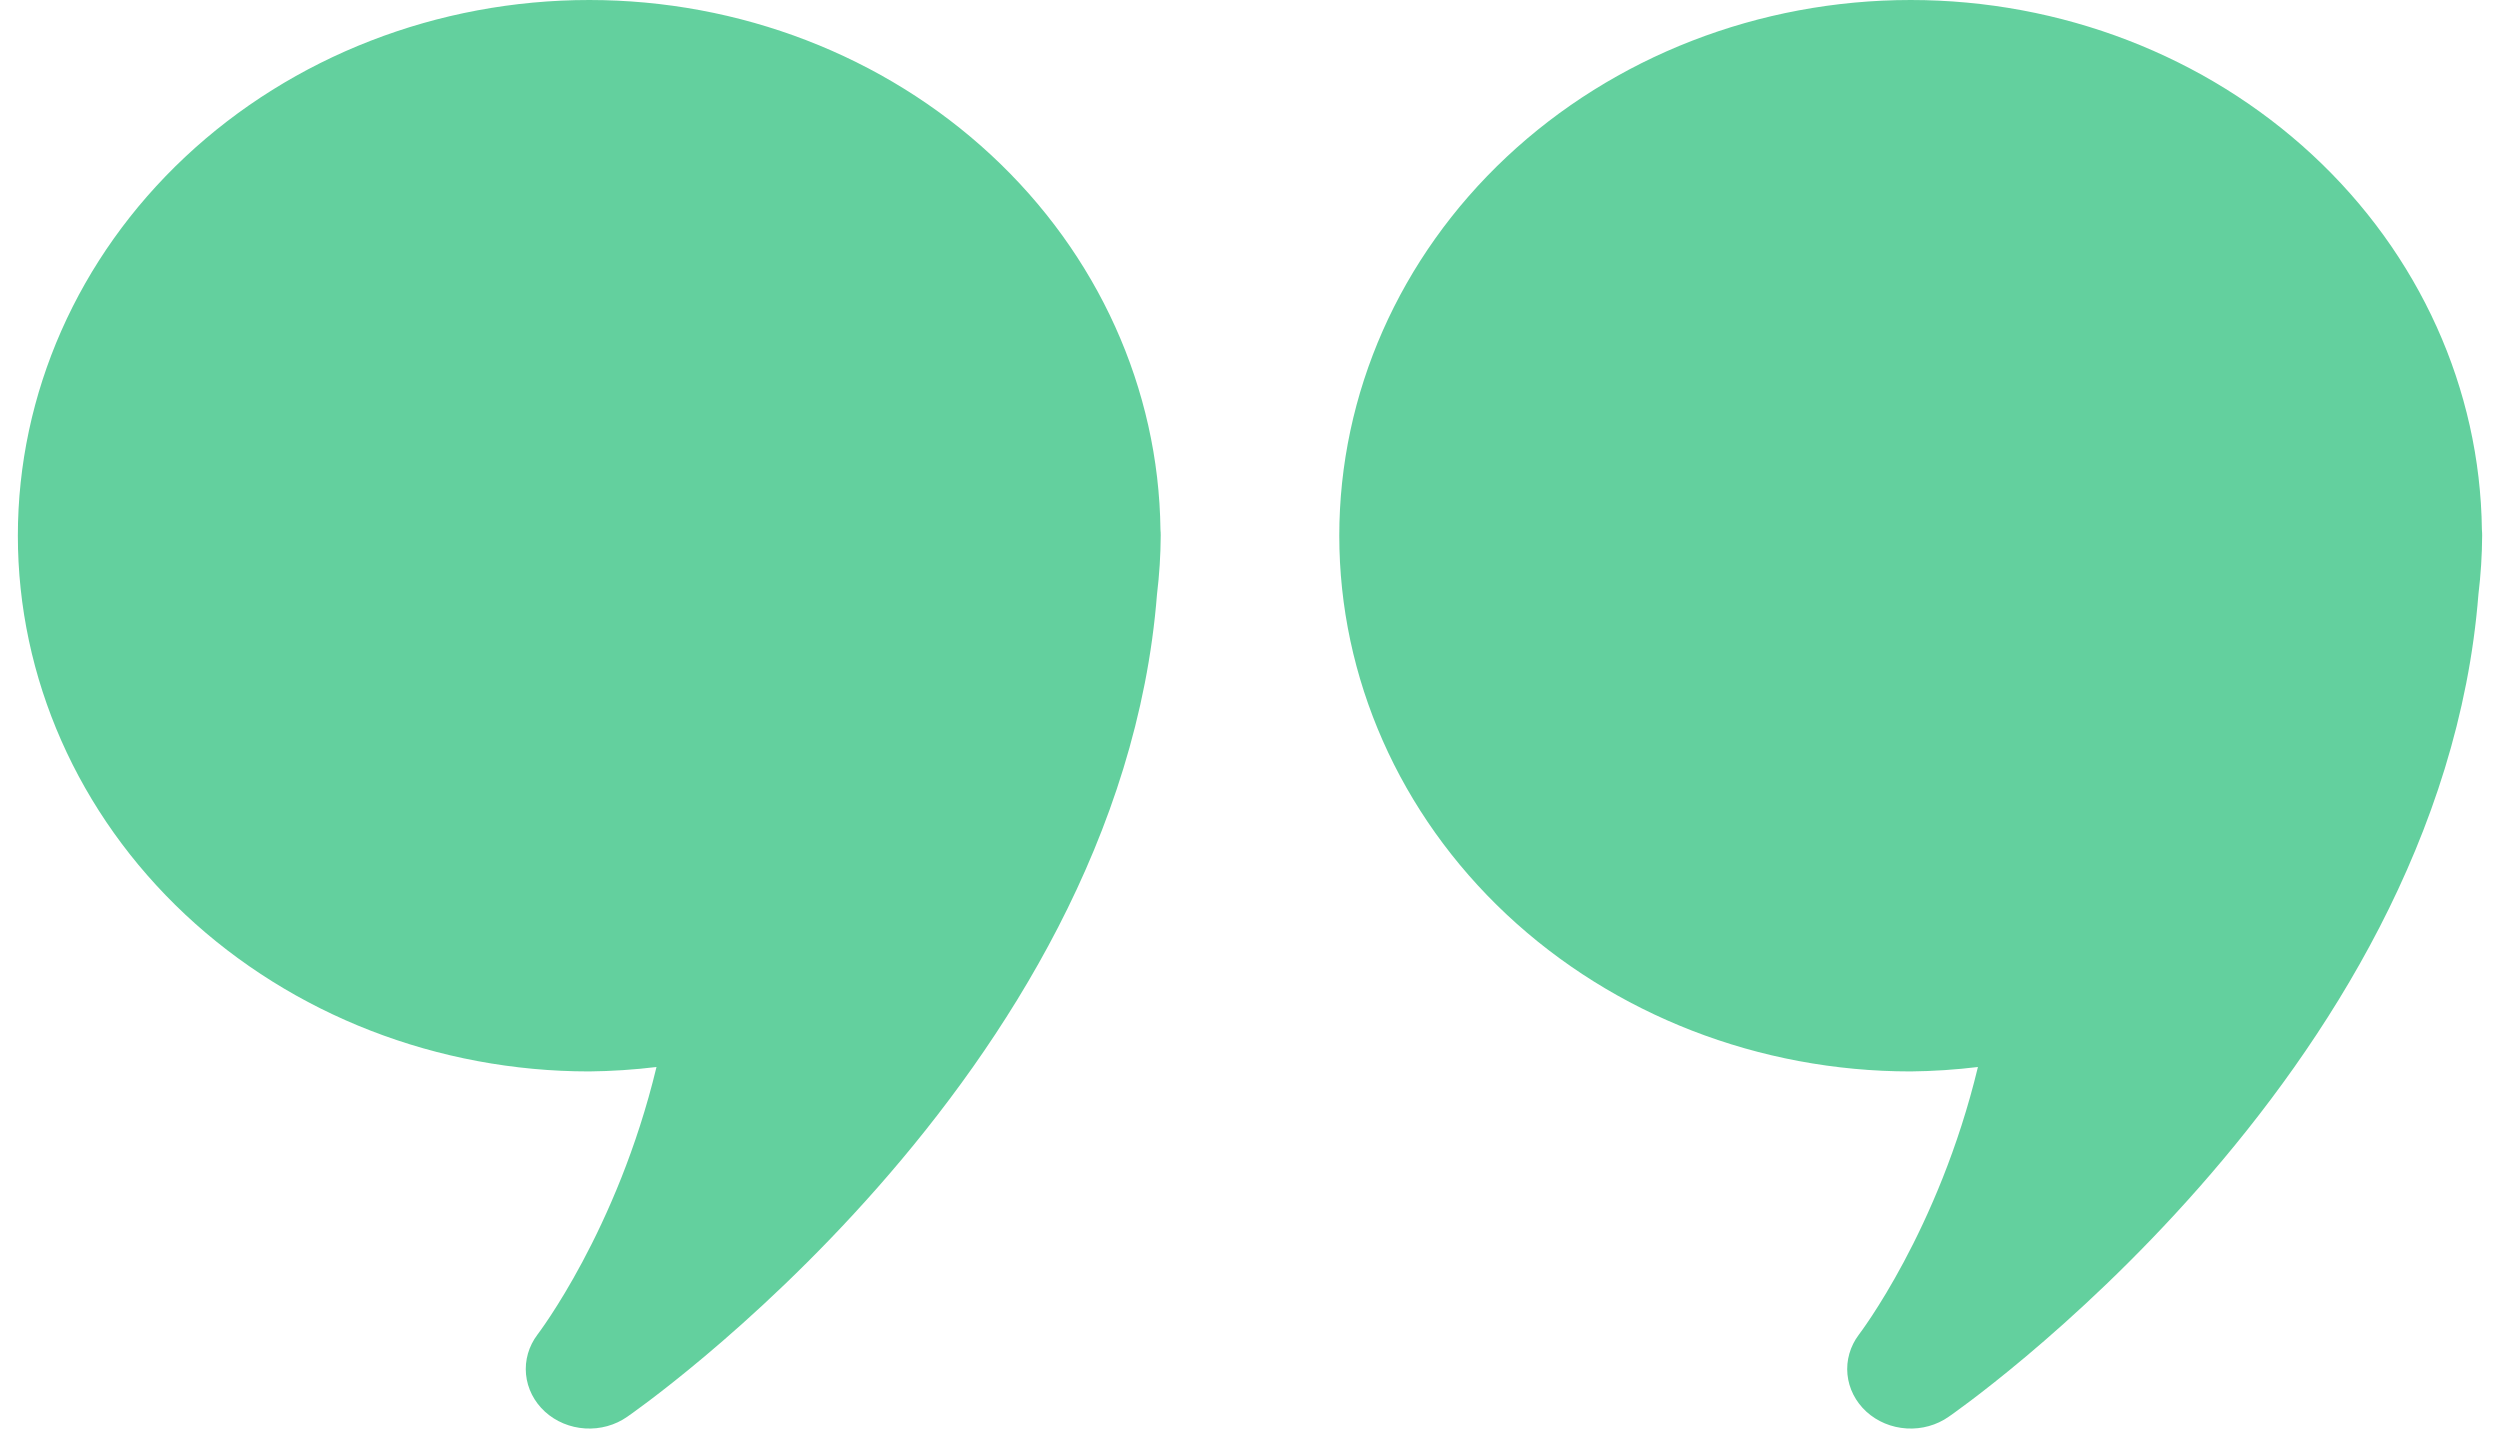
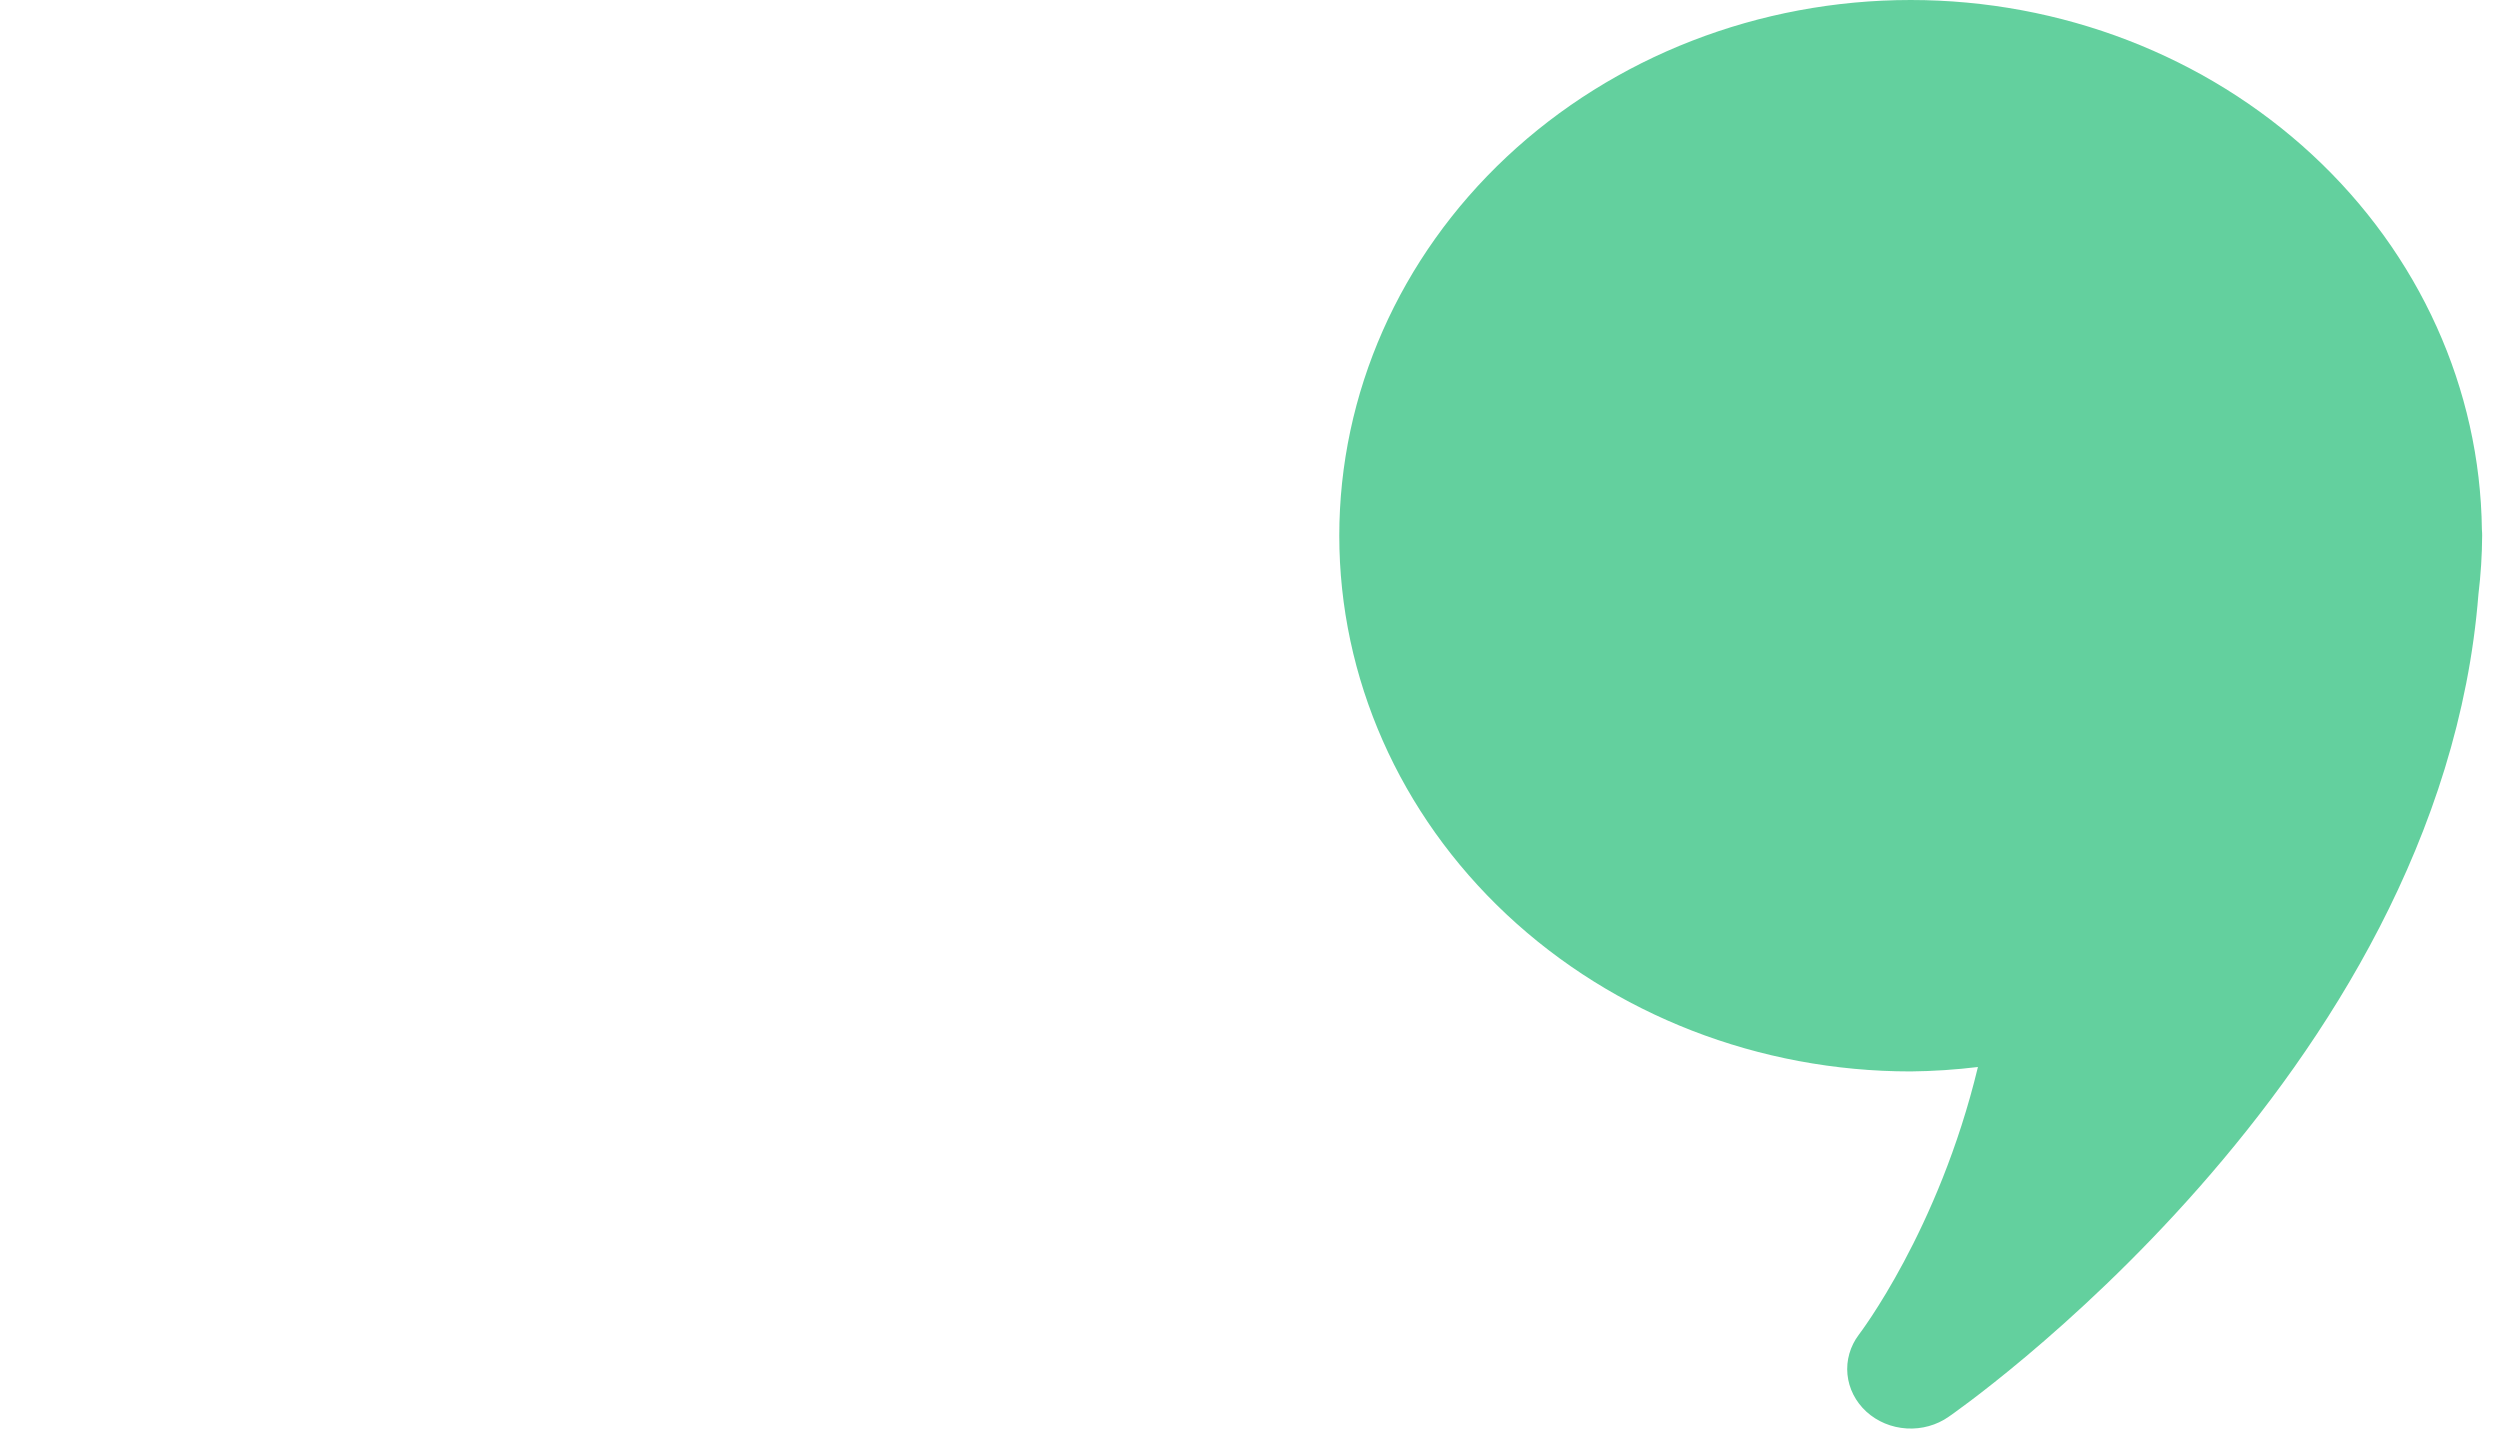
<svg xmlns="http://www.w3.org/2000/svg" width="70" height="40" viewBox="0 0 70 40" fill="none">
  <g id="Icon">
-     <path id="Vector" d="M16.5 0C12.257 0 8.187 1.58 5.186 4.393C2.186 7.206 0.5 11.022 0.5 15C0.5 18.978 2.186 22.793 5.186 25.606C8.187 28.419 12.257 30 16.5 30C17.129 29.993 17.758 29.952 18.382 29.876C17.28 34.459 15.055 37.361 15.049 37.369C14.804 37.694 14.69 38.089 14.729 38.485C14.768 38.88 14.956 39.25 15.259 39.527C15.563 39.804 15.962 39.971 16.385 39.996C16.808 40.022 17.227 39.906 17.566 39.667C17.566 39.667 31.33 30.205 32.396 16.64C32.462 16.096 32.497 15.548 32.5 15C32.501 14.944 32.498 14.889 32.493 14.834C32.446 10.886 30.741 7.114 27.747 4.337C24.753 1.56 20.712 0.001 16.5 0Z" fill="#3CC486" fill-opacity="0.8" />
    <path id="Vector_2" d="M53.5 0C49.257 0 45.187 1.58 42.186 4.393C39.186 7.206 37.5 11.022 37.5 15C37.5 18.978 39.186 22.793 42.186 25.606C45.187 28.419 49.257 30 53.5 30C54.129 29.993 54.758 29.952 55.382 29.876C54.28 34.459 52.055 37.361 52.049 37.369C51.804 37.694 51.69 38.089 51.729 38.485C51.768 38.88 51.956 39.25 52.259 39.527C52.563 39.804 52.962 39.971 53.385 39.996C53.808 40.022 54.227 39.906 54.566 39.667C54.566 39.667 68.33 30.205 69.396 16.64C69.462 16.096 69.497 15.548 69.5 15C69.501 14.944 69.498 14.889 69.493 14.834C69.446 10.886 67.741 7.114 64.747 4.337C61.753 1.56 57.712 0.001 53.5 0Z" fill="#3CC486" fill-opacity="0.8" />
  </g>
</svg>